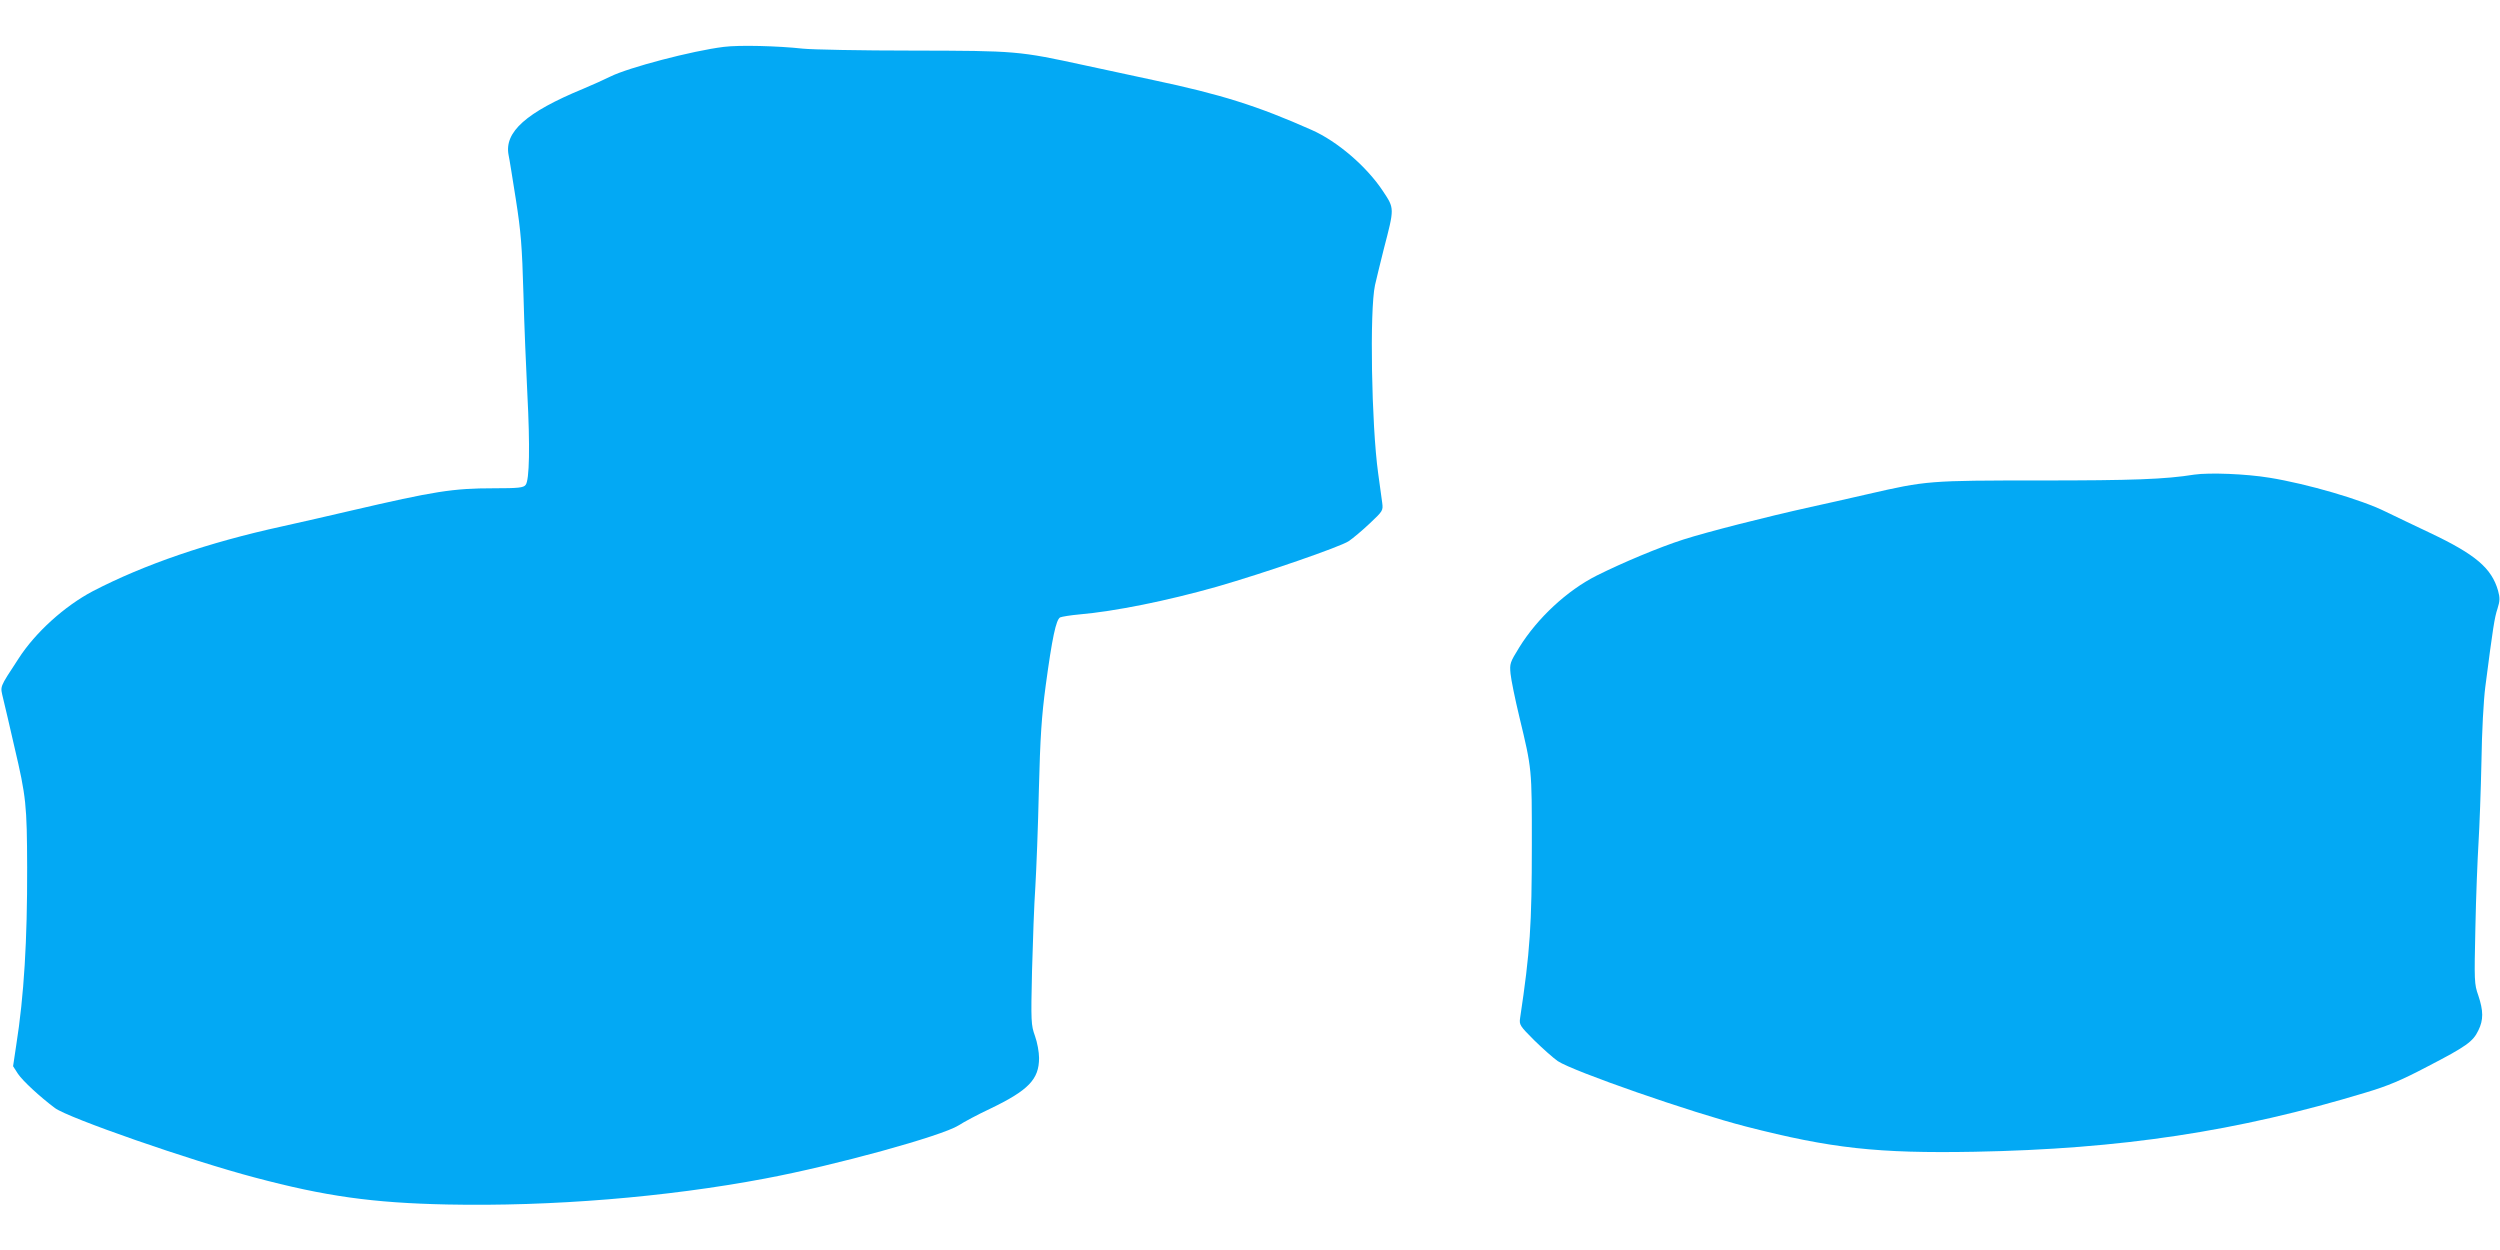
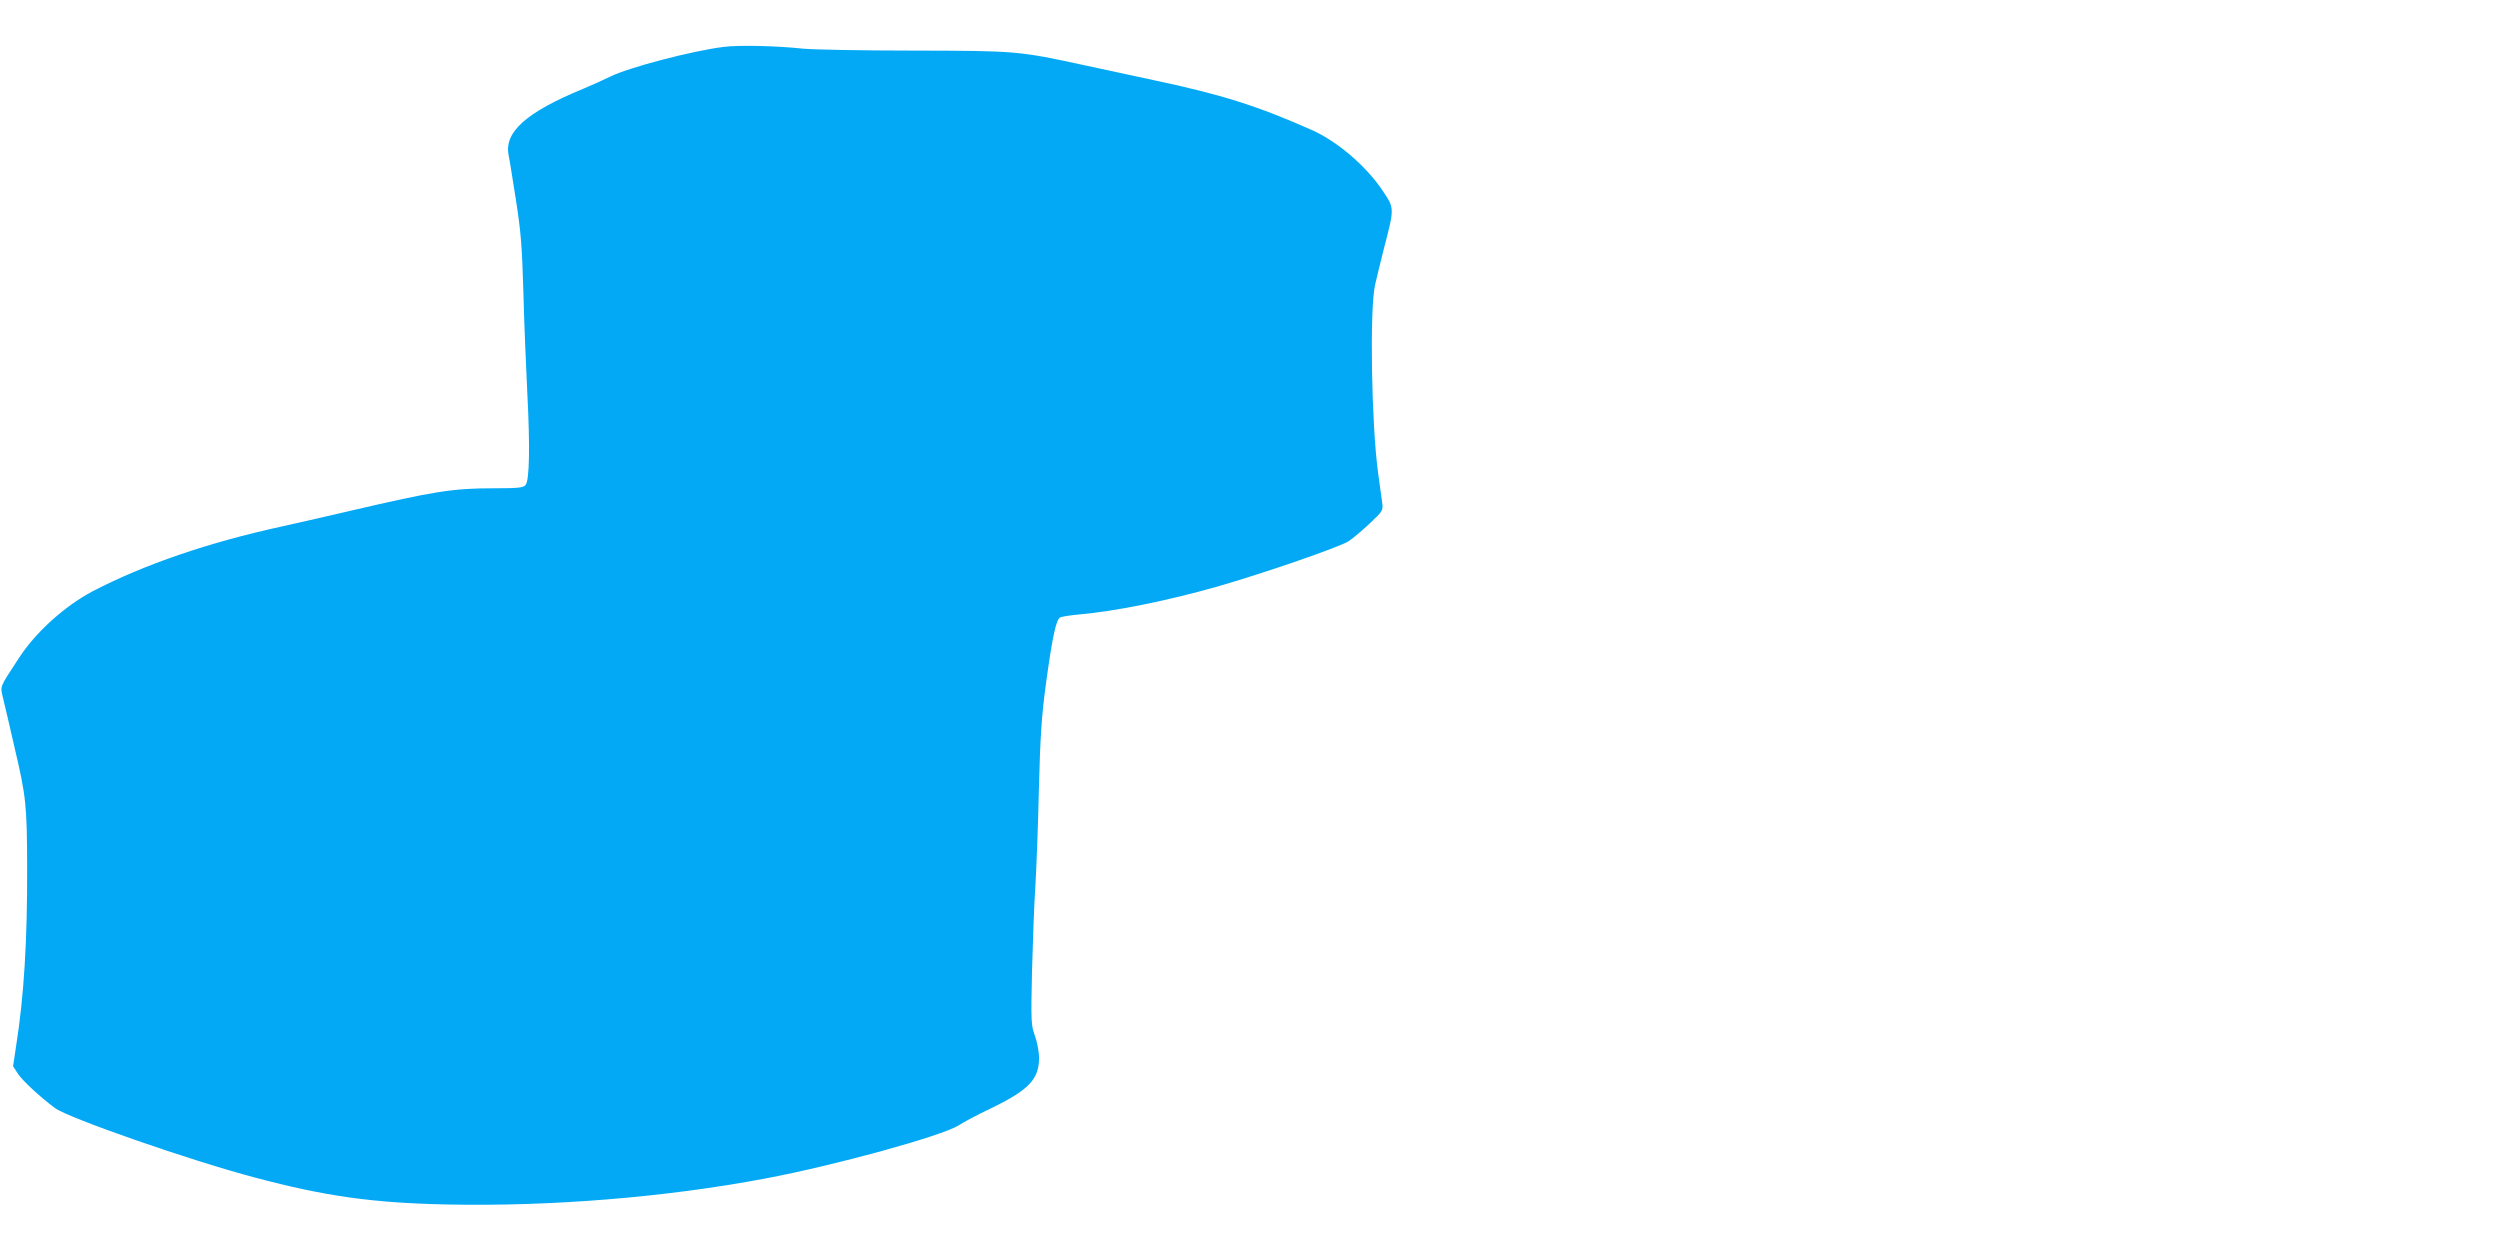
<svg xmlns="http://www.w3.org/2000/svg" version="1.0" width="1280pt" height="640pt" viewBox="0 0 1280 640" preserveAspectRatio="xMidYMid meet">
  <g transform="translate(0,640) scale(0.1,-0.1)" fill="#03a9f4" stroke="none">
    <path d="M3706 6160 c-162 -20 -489 -106 -581 -152 -28 -14 -90 -42 -140 -63 -291 -120 -404 -221 -381 -339 4 -17 20 -119 37 -226 26 -166 32 -239 39 -485 4 -159 14 -390 20 -511 14 -267 11 -444 -9 -467 -11 -14 -36 -17 -163 -17 -210 0 -303 -15 -733 -115 -104 -25 -262 -60 -350 -80 -380 -83 -706 -195 -970 -332 -144 -76 -294 -211 -380 -345 -101 -155 -94 -138 -79 -204 8 -32 34 -144 58 -249 60 -255 64 -296 65 -617 1 -372 -16 -657 -56 -910 l-16 -107 25 -39 c25 -37 113 -118 189 -175 68 -51 694 -269 1024 -356 361 -96 602 -130 985 -138 531 -11 1121 37 1628 133 357 67 905 218 990 272 26 17 99 56 163 86 195 94 249 150 249 259 0 30 -9 80 -21 113 -20 56 -21 72 -15 334 4 151 11 345 17 430 5 85 14 308 18 495 7 274 14 378 35 535 33 244 53 338 74 349 10 4 53 11 97 15 184 16 451 70 705 142 247 71 631 204 675 233 21 14 70 55 108 91 67 63 69 66 64 105 -3 22 -12 91 -21 153 -34 246 -44 833 -16 962 7 30 27 114 45 185 55 211 55 207 -4 296 -83 126 -234 256 -366 314 -277 123 -464 182 -810 255 -82 18 -241 52 -353 76 -337 73 -345 74 -879 75 -263 0 -516 5 -563 10 -127 14 -326 19 -404 9z" />
-     <path d="M11235 3970 c-150 -24 -315 -30 -790 -30 -569 0 -582 -1 -882 -70 -98 -23 -230 -52 -293 -66 -230 -51 -528 -127 -650 -166 -125 -40 -313 -119 -445 -185 -151 -76 -303 -217 -396 -367 -48 -78 -50 -83 -45 -136 3 -30 23 -129 45 -220 65 -270 64 -264 64 -655 0 -411 -9 -547 -60 -887 -5 -35 -2 -40 73 -115 44 -43 98 -91 120 -106 78 -52 683 -263 964 -335 436 -112 673 -138 1170 -129 750 14 1346 104 2002 303 114 34 183 63 316 133 199 103 234 128 261 185 27 54 26 101 0 179 -21 59 -21 74 -15 347 3 157 11 353 16 435 5 83 12 269 15 415 2 151 11 317 20 385 39 302 47 353 62 398 13 41 13 56 3 93 -33 115 -115 185 -347 295 -81 38 -184 88 -228 109 -124 62 -403 143 -595 174 -121 20 -308 27 -385 16z" />
  </g>
</svg>